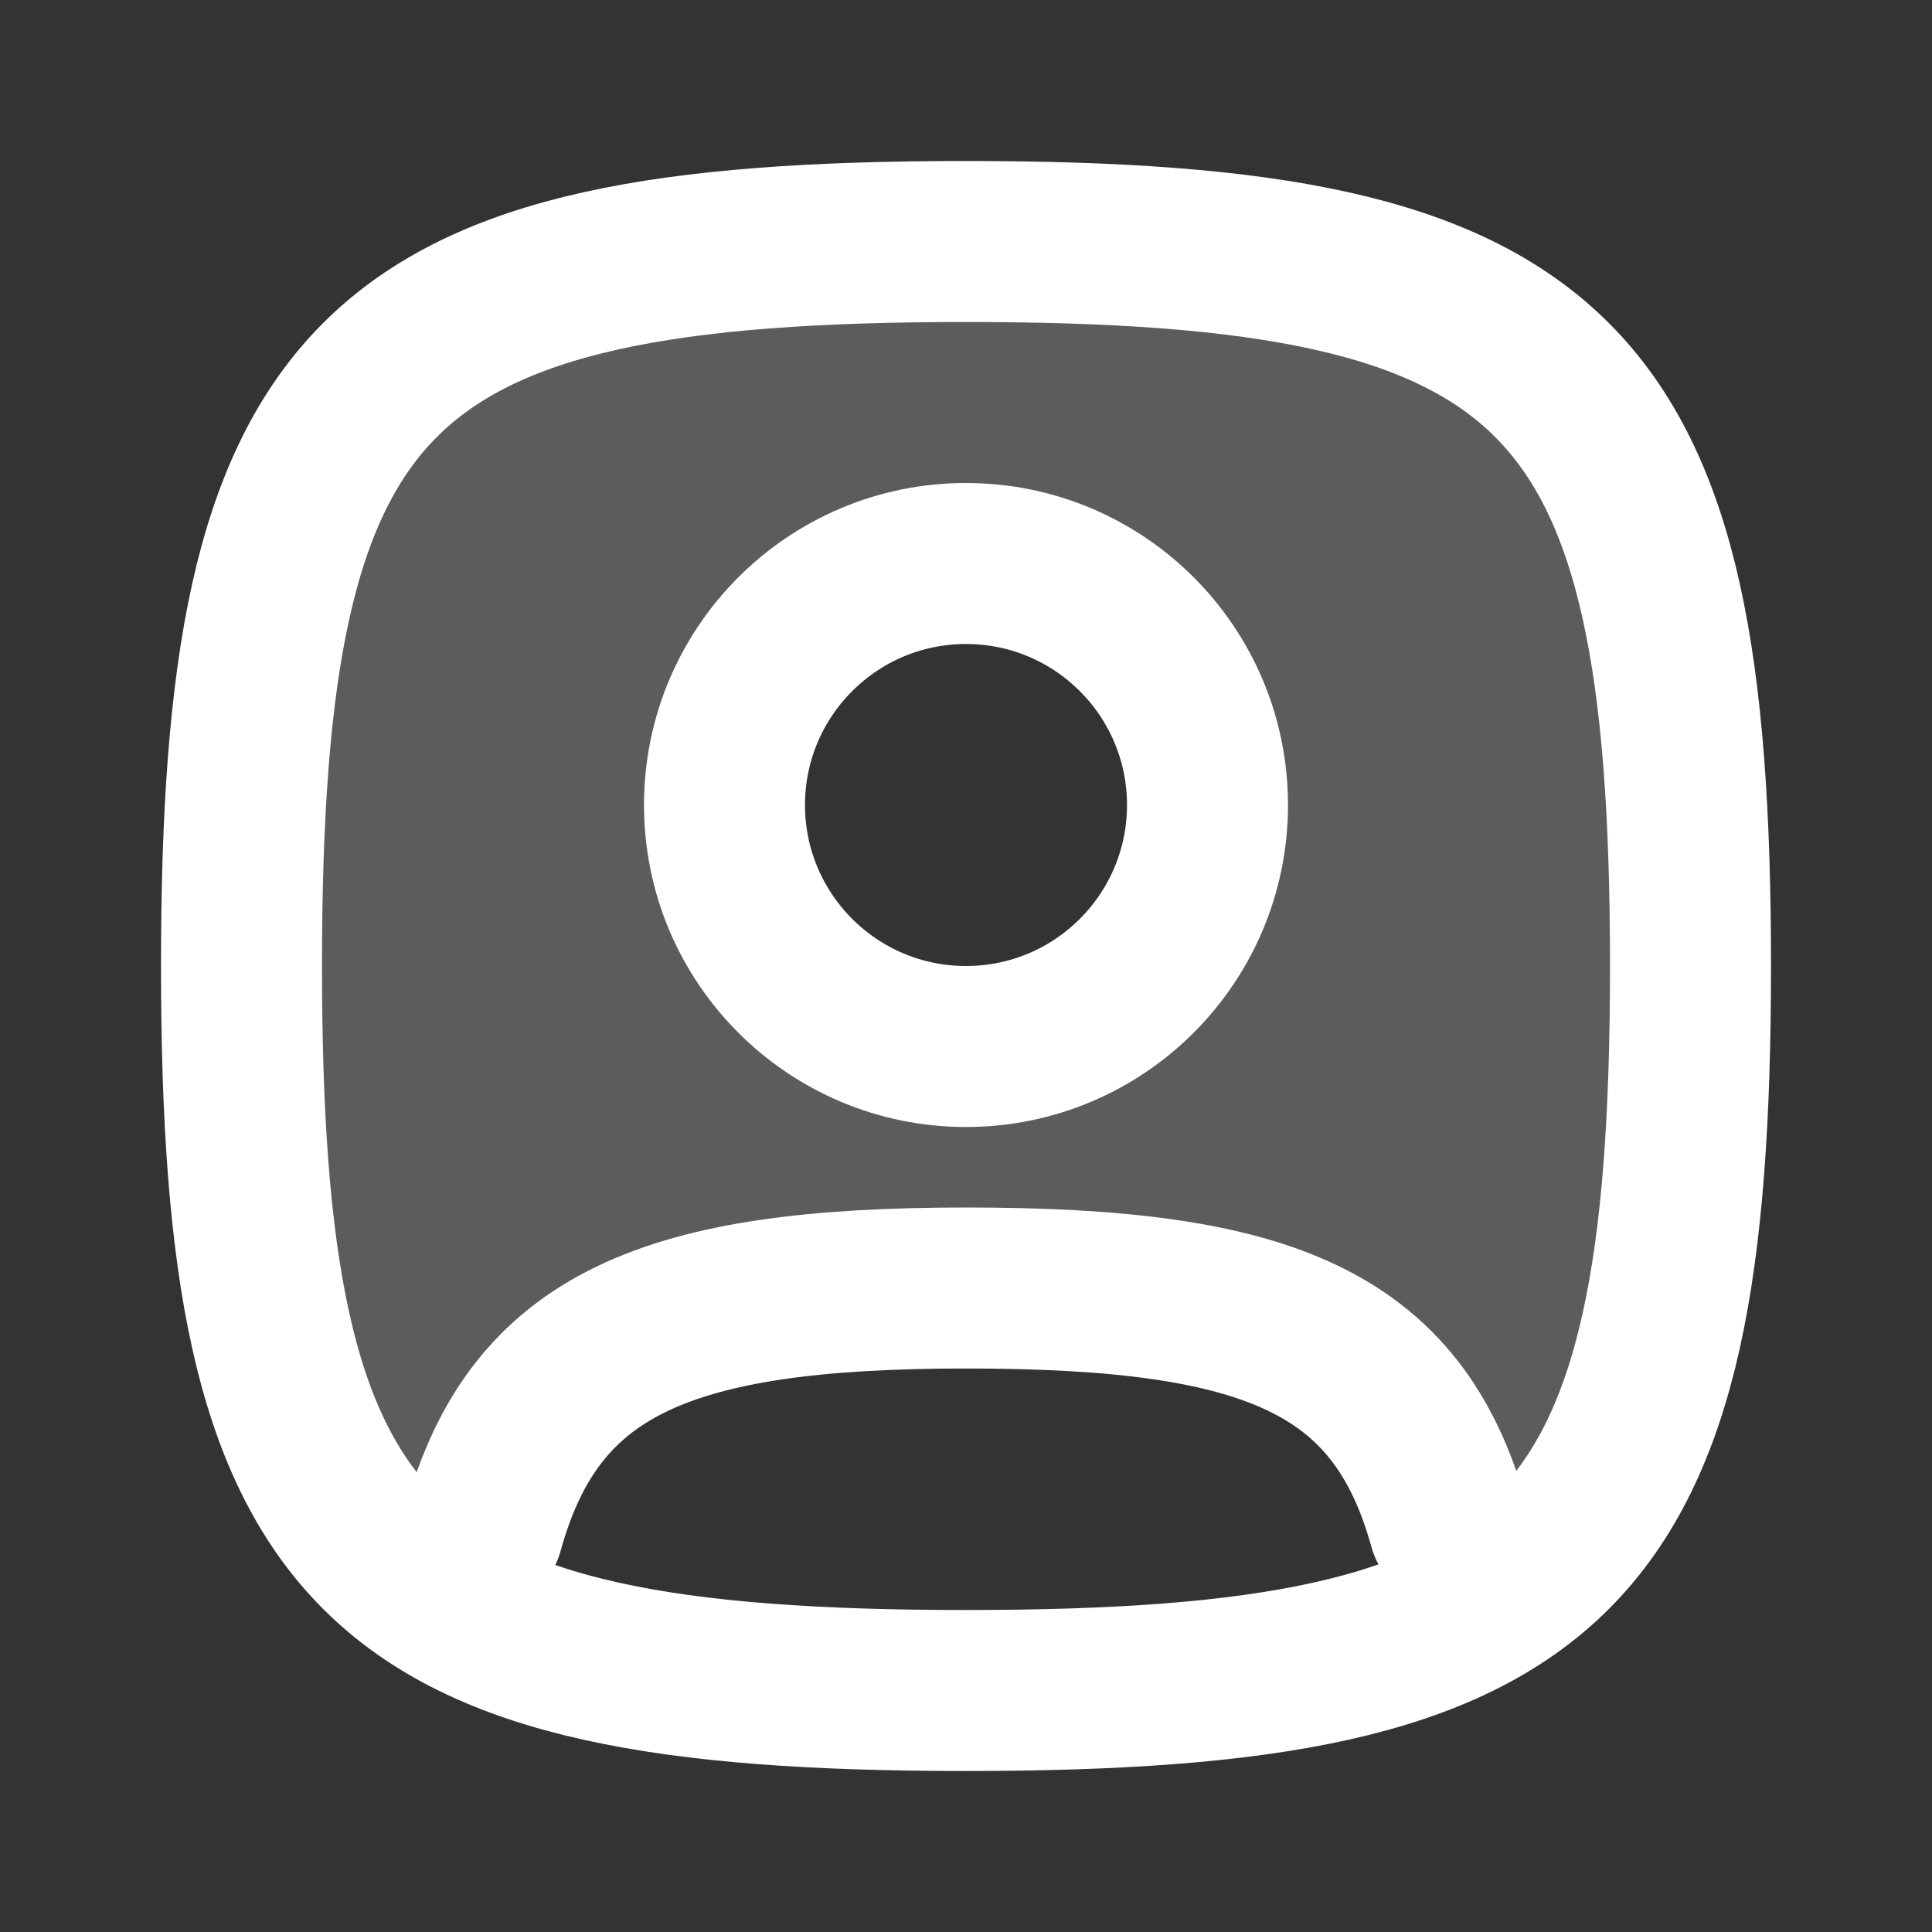
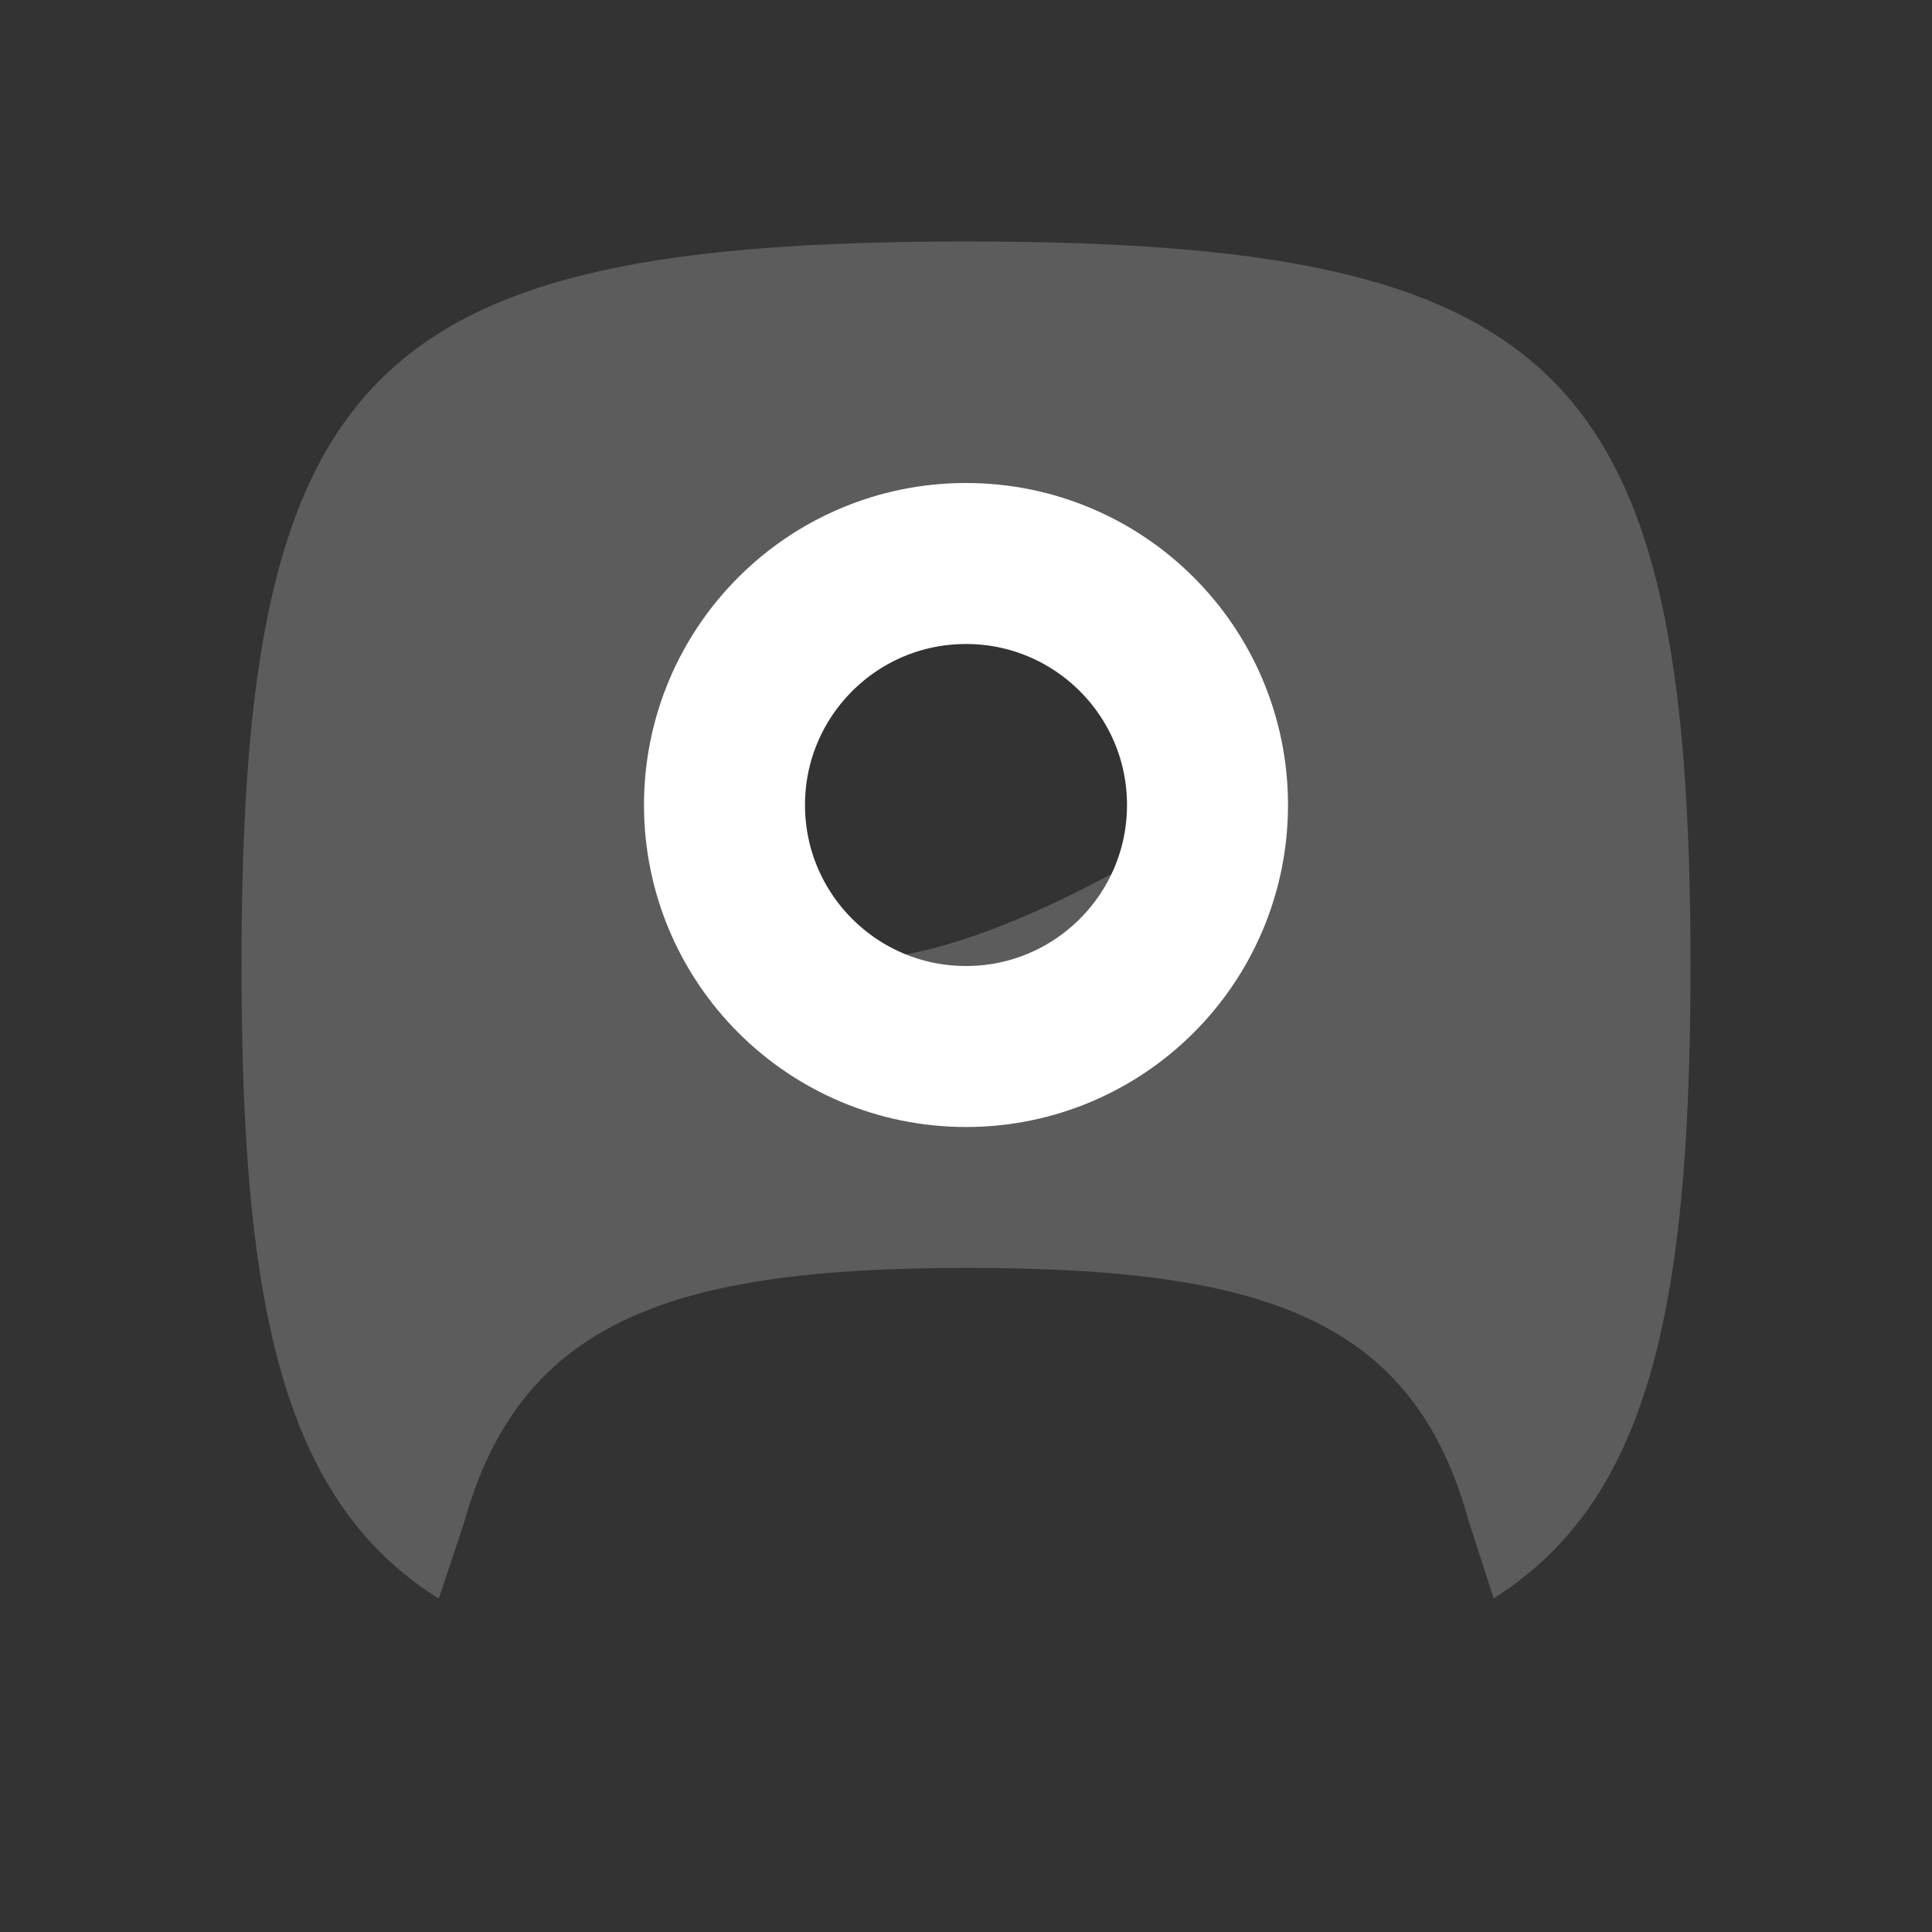
<svg xmlns="http://www.w3.org/2000/svg" width="54" height="54" viewBox="0 0 54 54" fill="none">
  <rect x="0" y="0" width="54" height="54" fill="#333333" stroke="none" />
-   <path opacity="0.2" fill-rule="evenodd" clip-rule="evenodd" d="M6.75 27C6.75 10.324 10.324 6.75 27 6.75C43.676 6.75 47.25 10.324 47.25 27C47.25 36.699 46.041 41.966 41.748 44.675L41.039 42.475C40.285 39.757 38.91 37.953 36.59 36.863C34.32 35.796 31.195 35.438 27 35.438C22.802 35.438 19.676 35.825 17.405 36.922C15.088 38.041 13.716 39.872 12.962 42.586L12.263 44.682C7.961 41.975 6.75 36.707 6.75 27ZM19.688 22.5C19.688 18.461 22.962 15.188 27 15.188C31.038 15.188 34.312 18.461 34.312 22.5C34.312 26.538 31.038 29.812 27 29.812C22.962 29.812 19.688 26.538 19.688 22.5Z" fill="white" />
-   <path d="M6.75 27C6.75 10.324 10.324 6.75 27 6.75C43.676 6.75 47.25 10.324 47.25 27C47.25 43.676 43.676 47.25 27 47.25C10.324 47.25 6.75 43.676 6.75 27Z" stroke="white" stroke-width="4.5" />
+   <path opacity="0.2" fill-rule="evenodd" clip-rule="evenodd" d="M6.75 27C6.75 10.324 10.324 6.75 27 6.75C43.676 6.75 47.25 10.324 47.25 27C47.25 36.699 46.041 41.966 41.748 44.675L41.039 42.475C40.285 39.757 38.91 37.953 36.59 36.863C34.32 35.796 31.195 35.438 27 35.438C22.802 35.438 19.676 35.825 17.405 36.922C15.088 38.041 13.716 39.872 12.962 42.586L12.263 44.682C7.961 41.975 6.75 36.707 6.75 27ZM19.688 22.5C19.688 18.461 22.962 15.188 27 15.188C31.038 15.188 34.312 18.461 34.312 22.5C22.962 29.812 19.688 26.538 19.688 22.5Z" fill="white" />
  <path d="M33.75 22.5C33.75 26.228 30.728 29.25 27 29.25C23.272 29.25 20.25 26.228 20.25 22.5C20.25 18.772 23.272 15.75 27 15.75C30.728 15.75 33.75 18.772 33.75 22.5Z" stroke="white" stroke-width="4.5" />
-   <path d="M13.5 42.75C14.936 37.559 18.63 36 27 36C35.37 36 39.064 37.446 40.5 42.637" stroke="white" stroke-width="4.5" stroke-linecap="round" />
</svg>